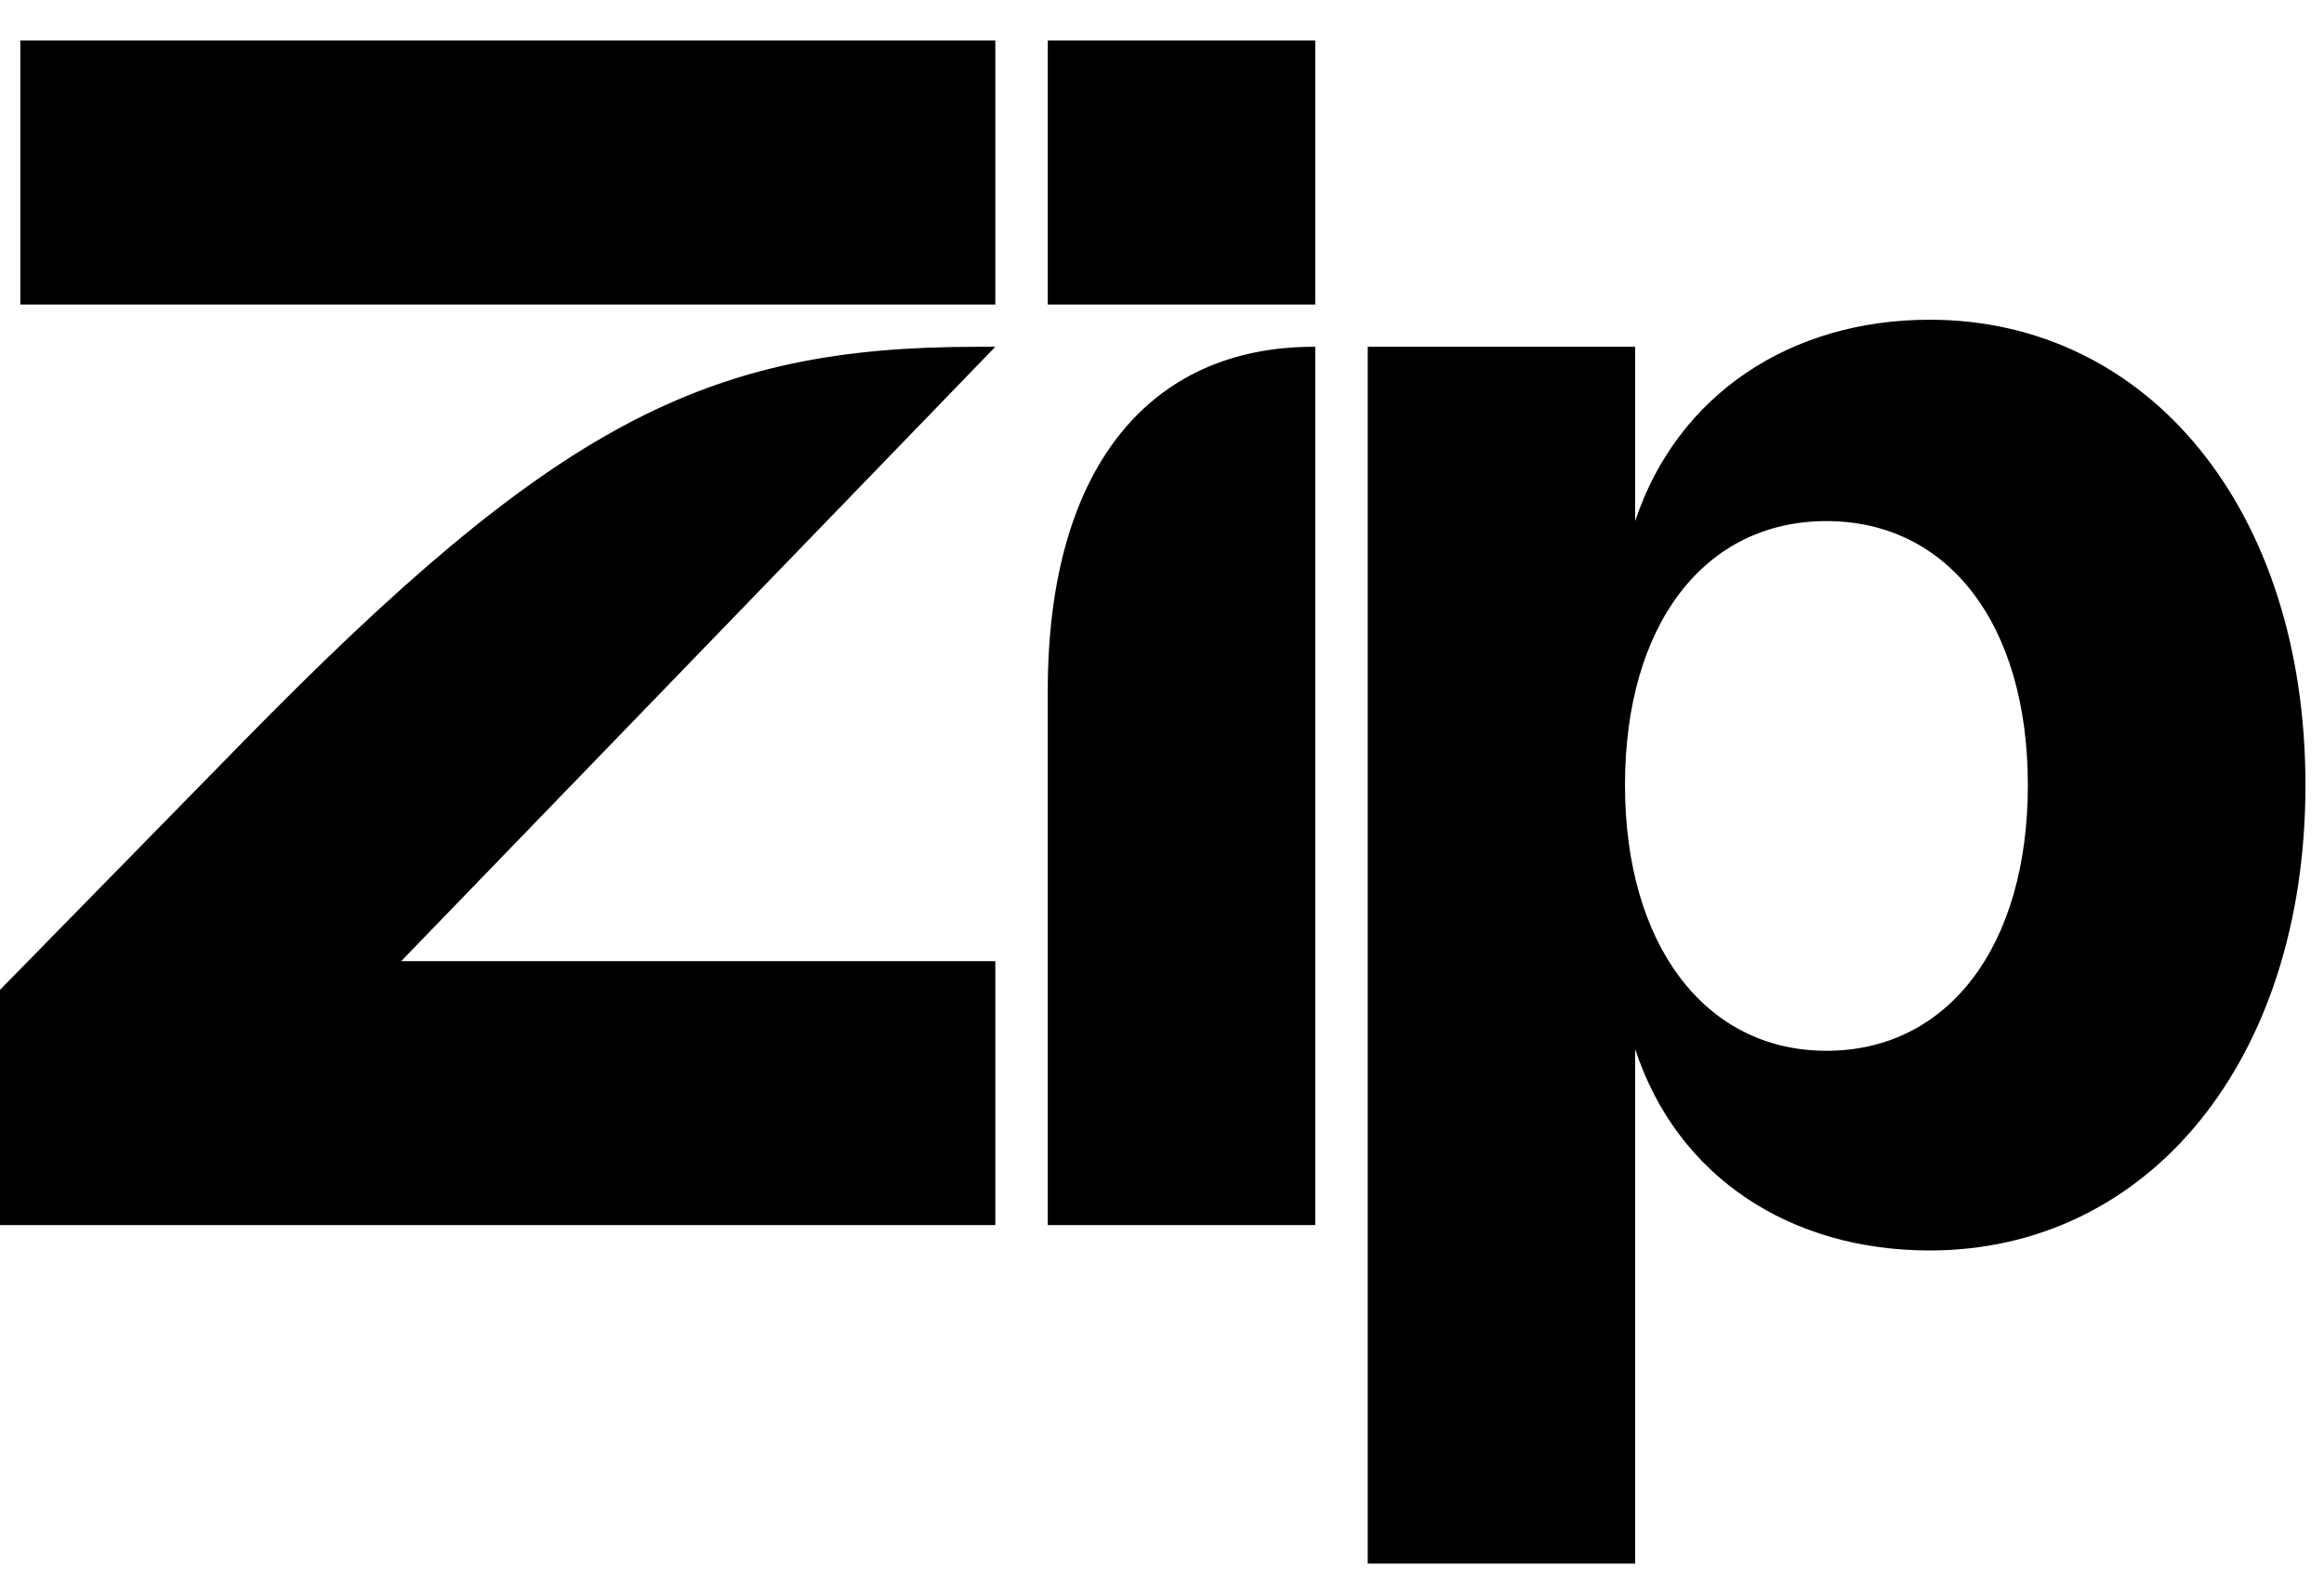
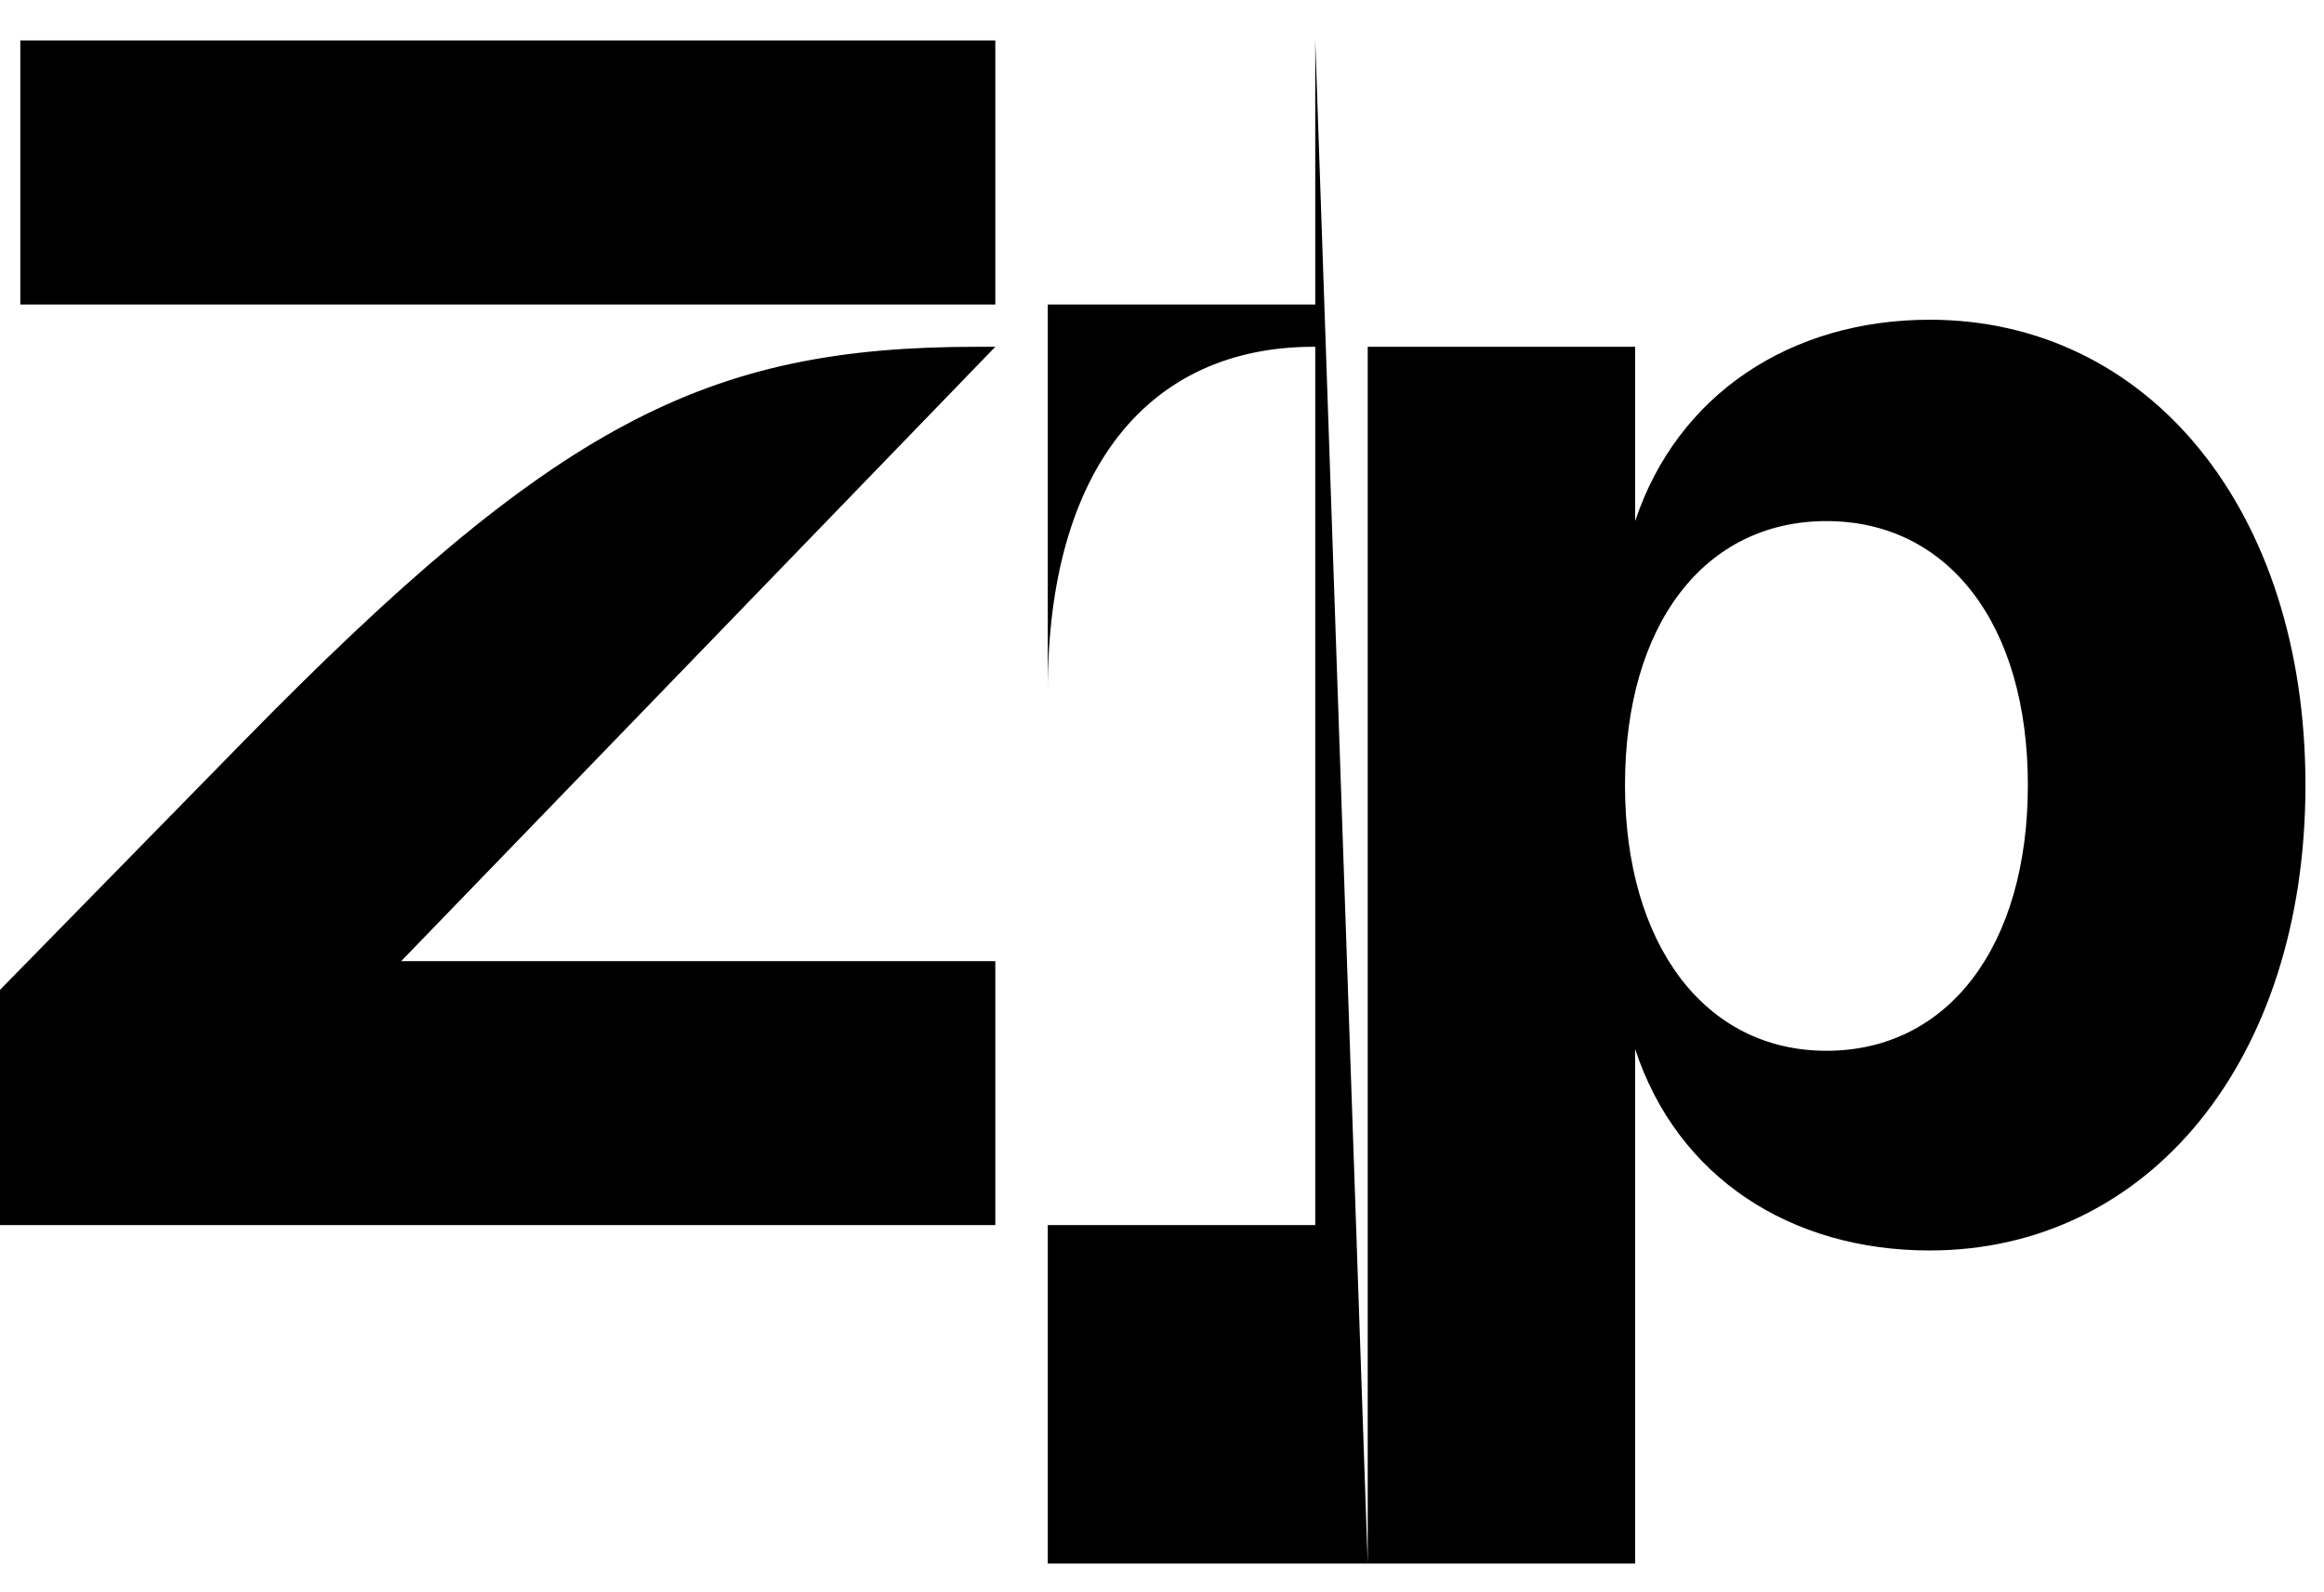
<svg xmlns="http://www.w3.org/2000/svg" width="54" height="37" viewBox="0 0 54 37" fill="none">
-   <path d="M37.758 18.247C37.758 14.511 39.607 12.111 42.439 12.111C45.27 12.111 47.119 14.511 47.119 18.247C47.119 21.984 45.27 24.422 42.439 24.422C39.607 24.422 37.758 21.944 37.758 18.247ZM30.521 8.06C26.667 8.06 24.346 10.932 24.346 16.045V28.473H30.561V8.06H30.521ZM22.694 8.06C16.401 8.06 12.901 9.83 5.624 17.264L0 23.006V28.473H23.127V22.338H9.322L23.127 8.06H22.694ZM31.78 36.34H37.994V24.383C38.977 27.372 41.613 29.063 44.838 29.063C49.911 29.063 53.569 24.658 53.569 18.247C53.569 11.836 49.911 7.431 44.838 7.431C41.613 7.431 38.977 9.162 37.994 12.111V8.06H31.78V36.34ZM30.561 0.941H24.346V7.077H30.561V0.941ZM23.127 0.941H0.472V7.077H23.127V0.941Z" fill="black" />
+   <path d="M37.758 18.247C37.758 14.511 39.607 12.111 42.439 12.111C45.27 12.111 47.119 14.511 47.119 18.247C47.119 21.984 45.27 24.422 42.439 24.422C39.607 24.422 37.758 21.944 37.758 18.247ZM30.521 8.06C26.667 8.06 24.346 10.932 24.346 16.045V28.473H30.561V8.06H30.521ZM22.694 8.06C16.401 8.06 12.901 9.83 5.624 17.264L0 23.006V28.473H23.127V22.338H9.322L23.127 8.06H22.694ZM31.78 36.34H37.994V24.383C38.977 27.372 41.613 29.063 44.838 29.063C49.911 29.063 53.569 24.658 53.569 18.247C53.569 11.836 49.911 7.431 44.838 7.431C41.613 7.431 38.977 9.162 37.994 12.111V8.06H31.78V36.34ZH24.346V7.077H30.561V0.941ZM23.127 0.941H0.472V7.077H23.127V0.941Z" fill="black" />
</svg>